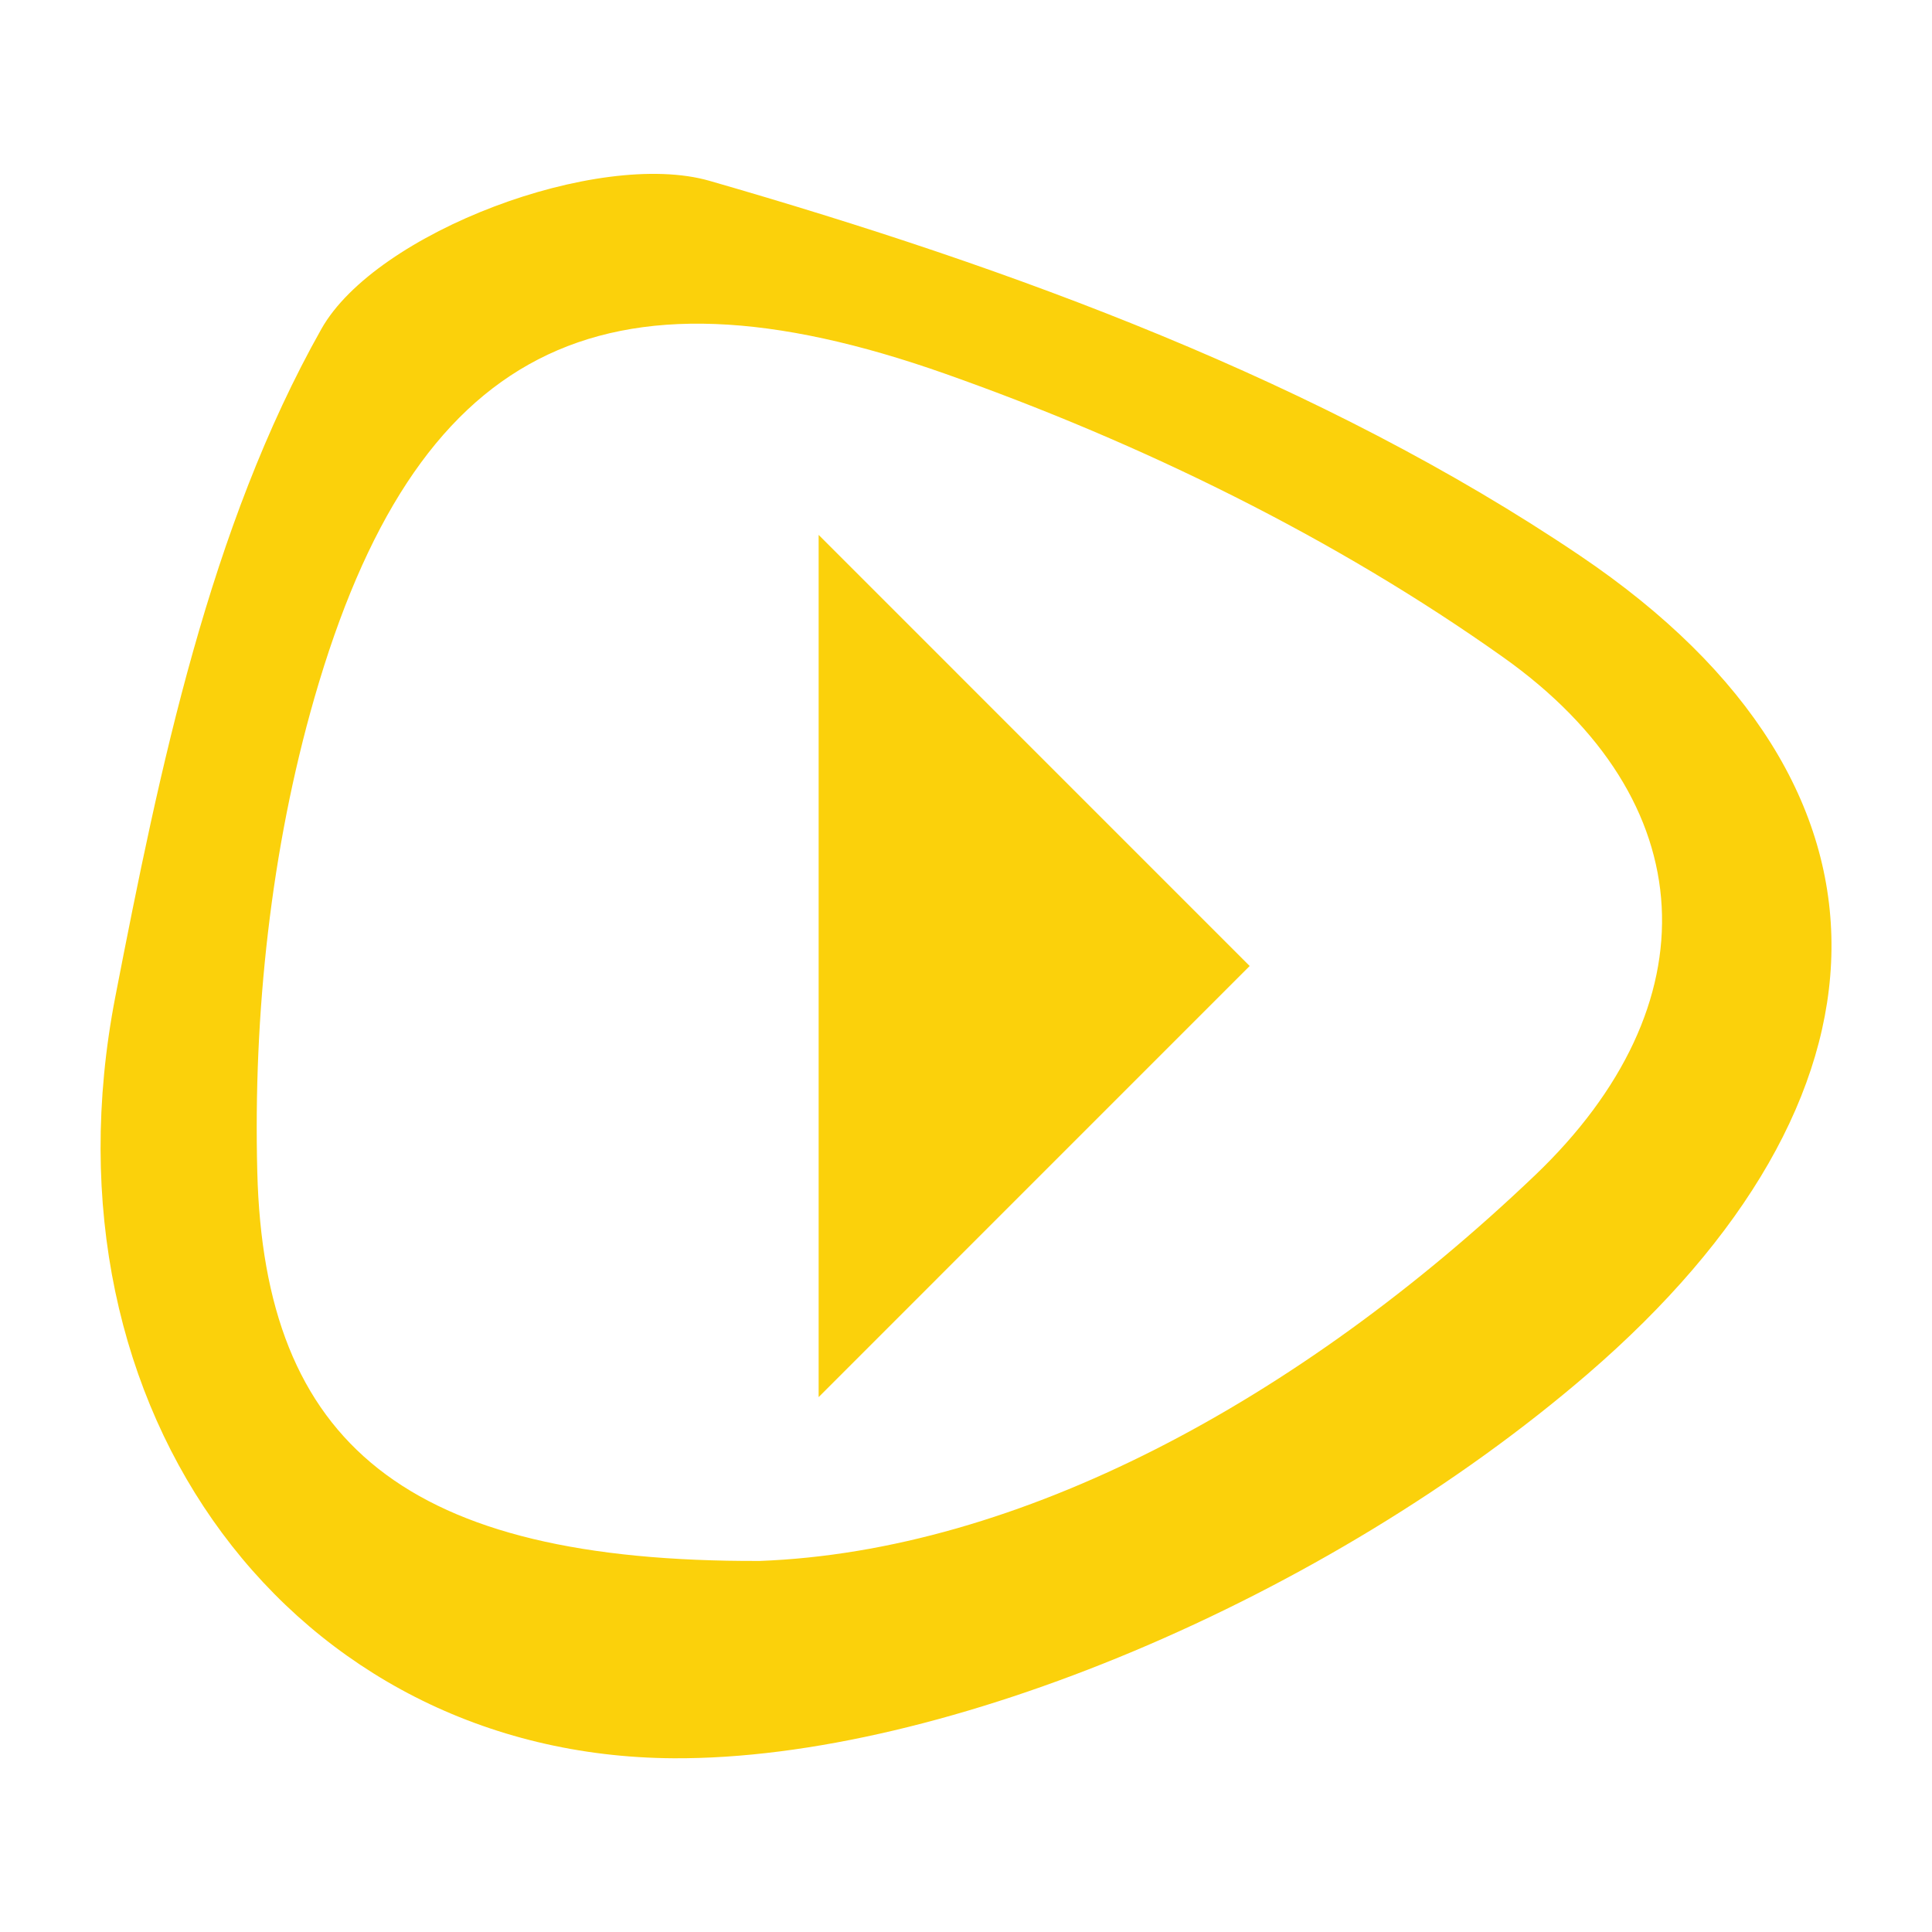
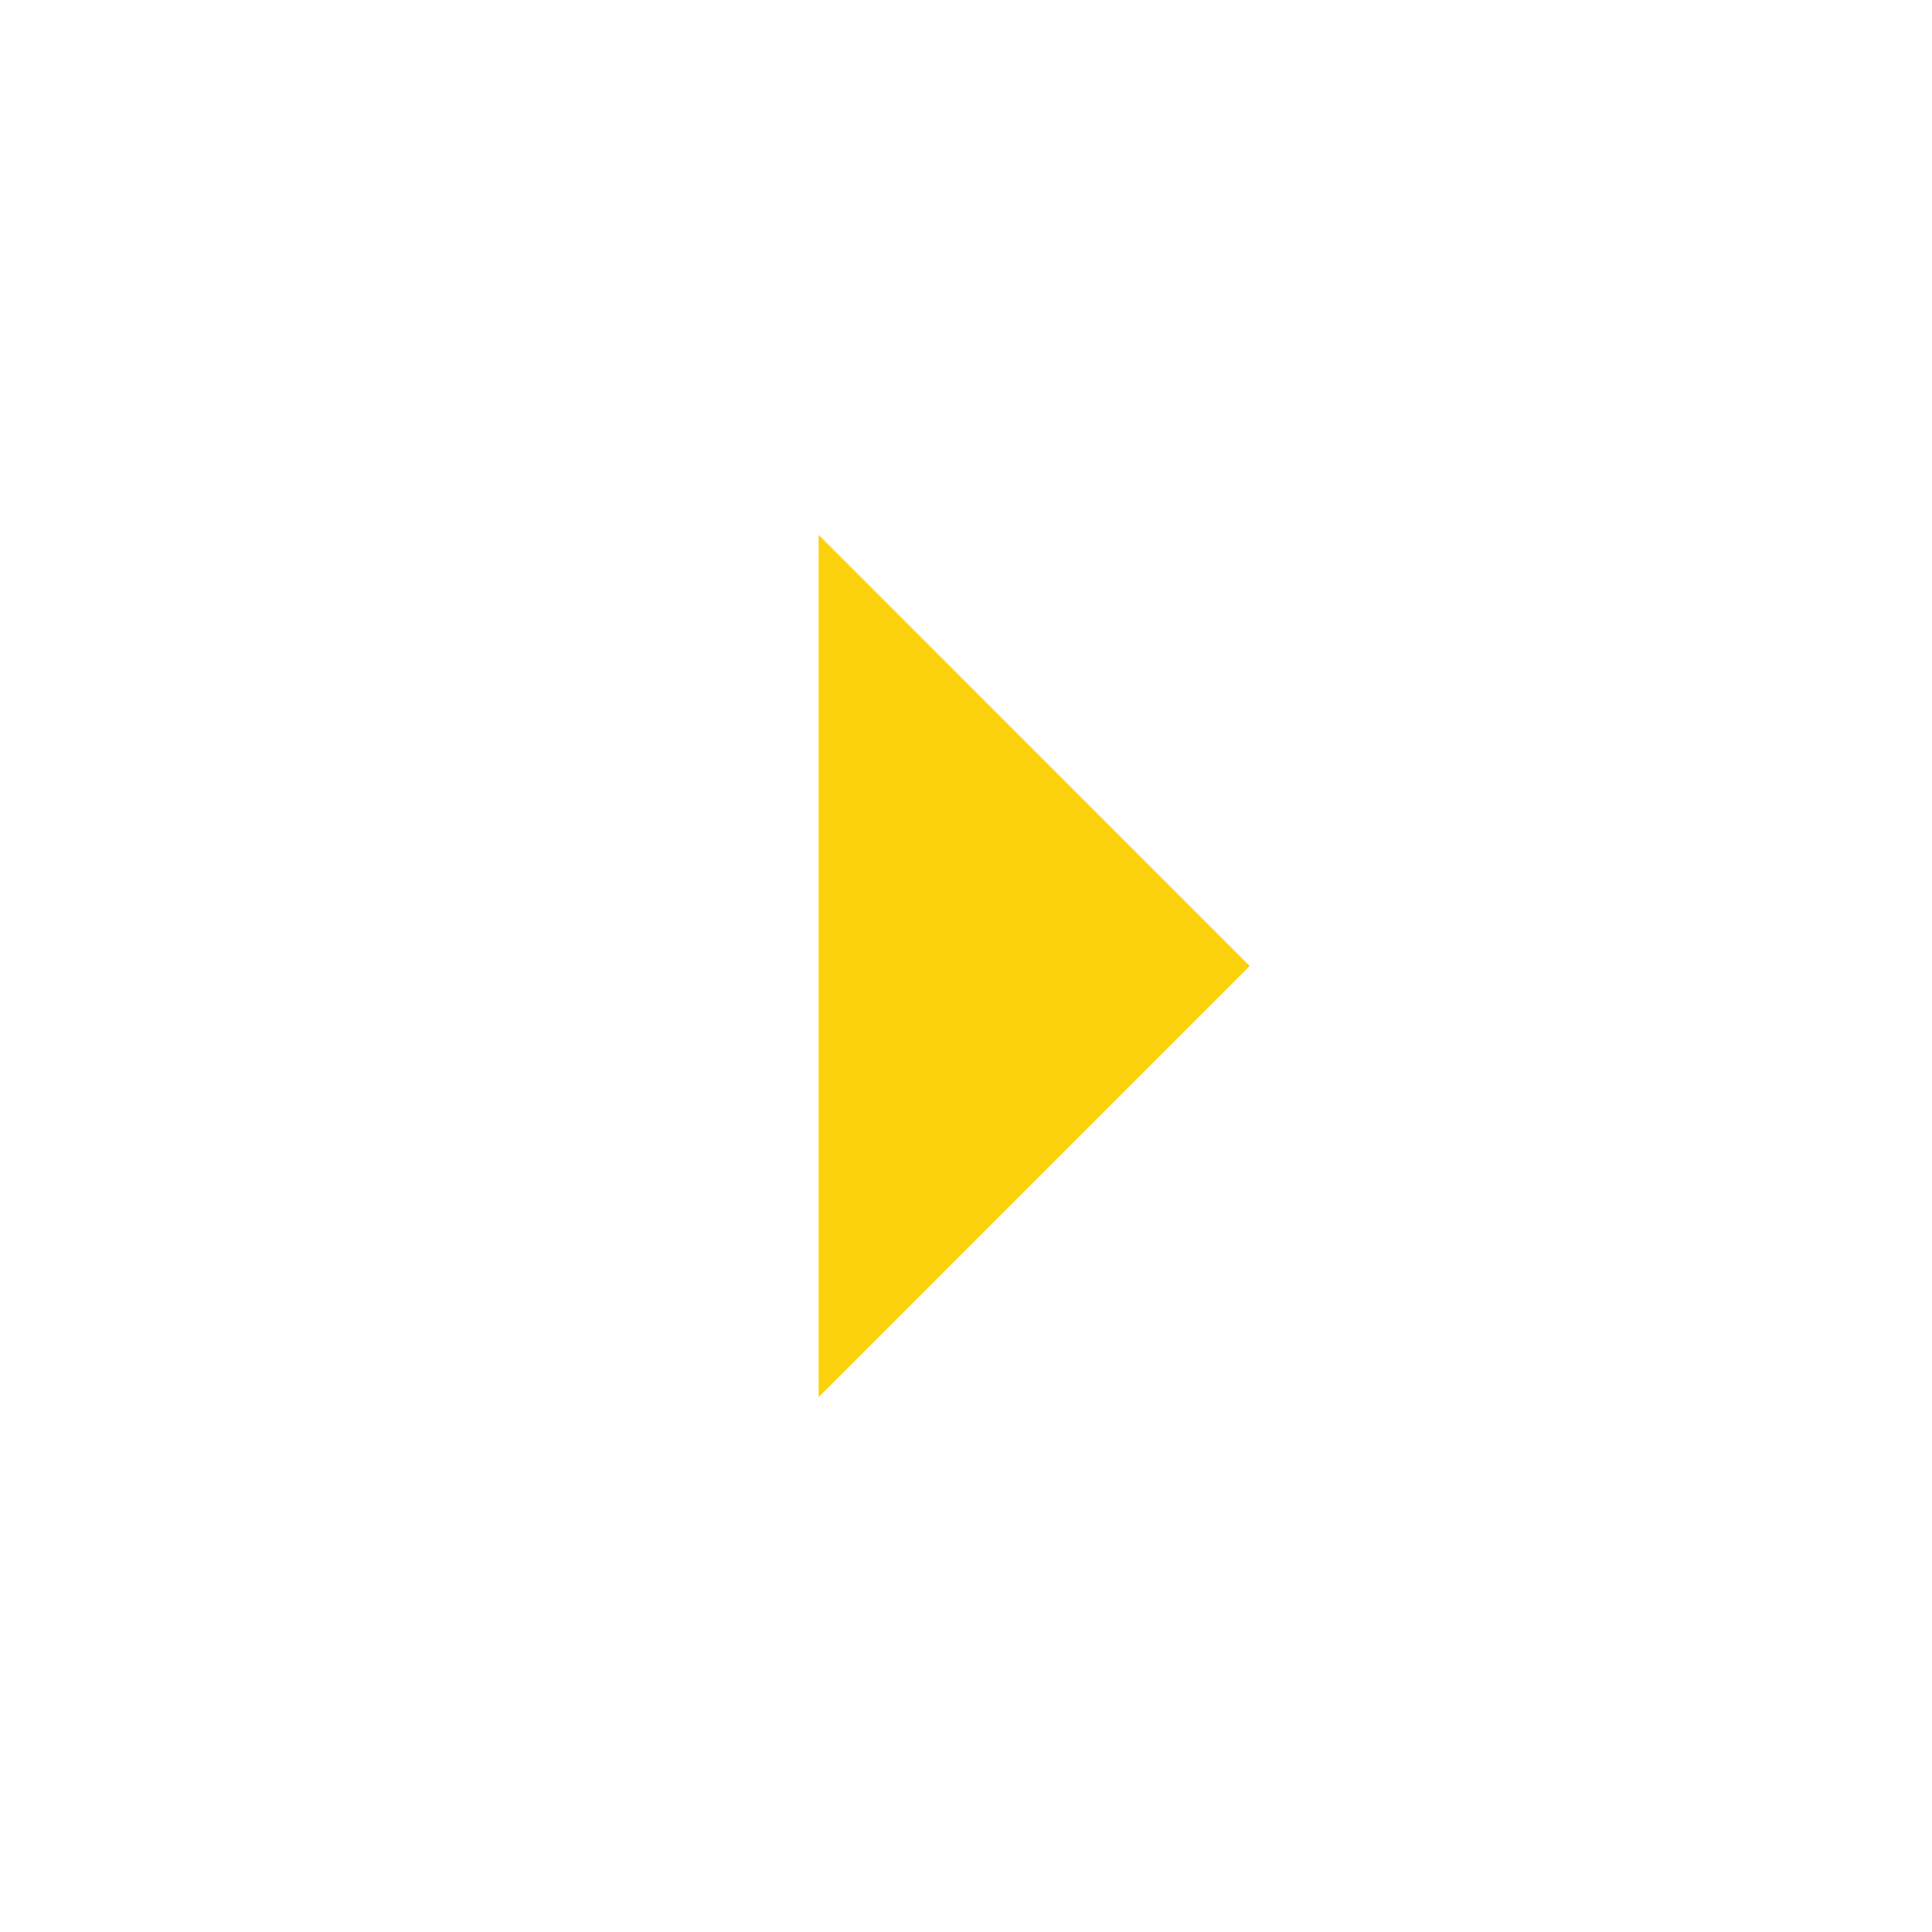
<svg xmlns="http://www.w3.org/2000/svg" width="28.346" height="28.346">
-   <path d="M9.884 25.797c-5.556-.031-9.378-5.053-8.192-11.173.652-3.361 1.382-6.882 3.023-9.797.799-1.421 4.063-2.645 5.698-2.173 4.435 1.278 8.979 2.94 12.771 5.5 5.039 3.402 4.756 8 .112 12.003-3.827 3.298-9.449 5.663-13.412 5.64zm1.262-2.895c3.799-.143 7.901-2.343 11.374-5.657 2.614-2.495 2.501-5.497-.467-7.603-2.472-1.755-5.312-3.143-8.179-4.156-5.068-1.791-7.788-.36-9.26 4.75-.64 2.222-.899 4.641-.839 6.959.101 3.984 2.179 5.726 7.371 5.707z" fill="#FBD10B" />
  <path fill="#FBD10B" d="M12.011 7.848l6.324 6.325-6.324 6.325z" />
</svg>